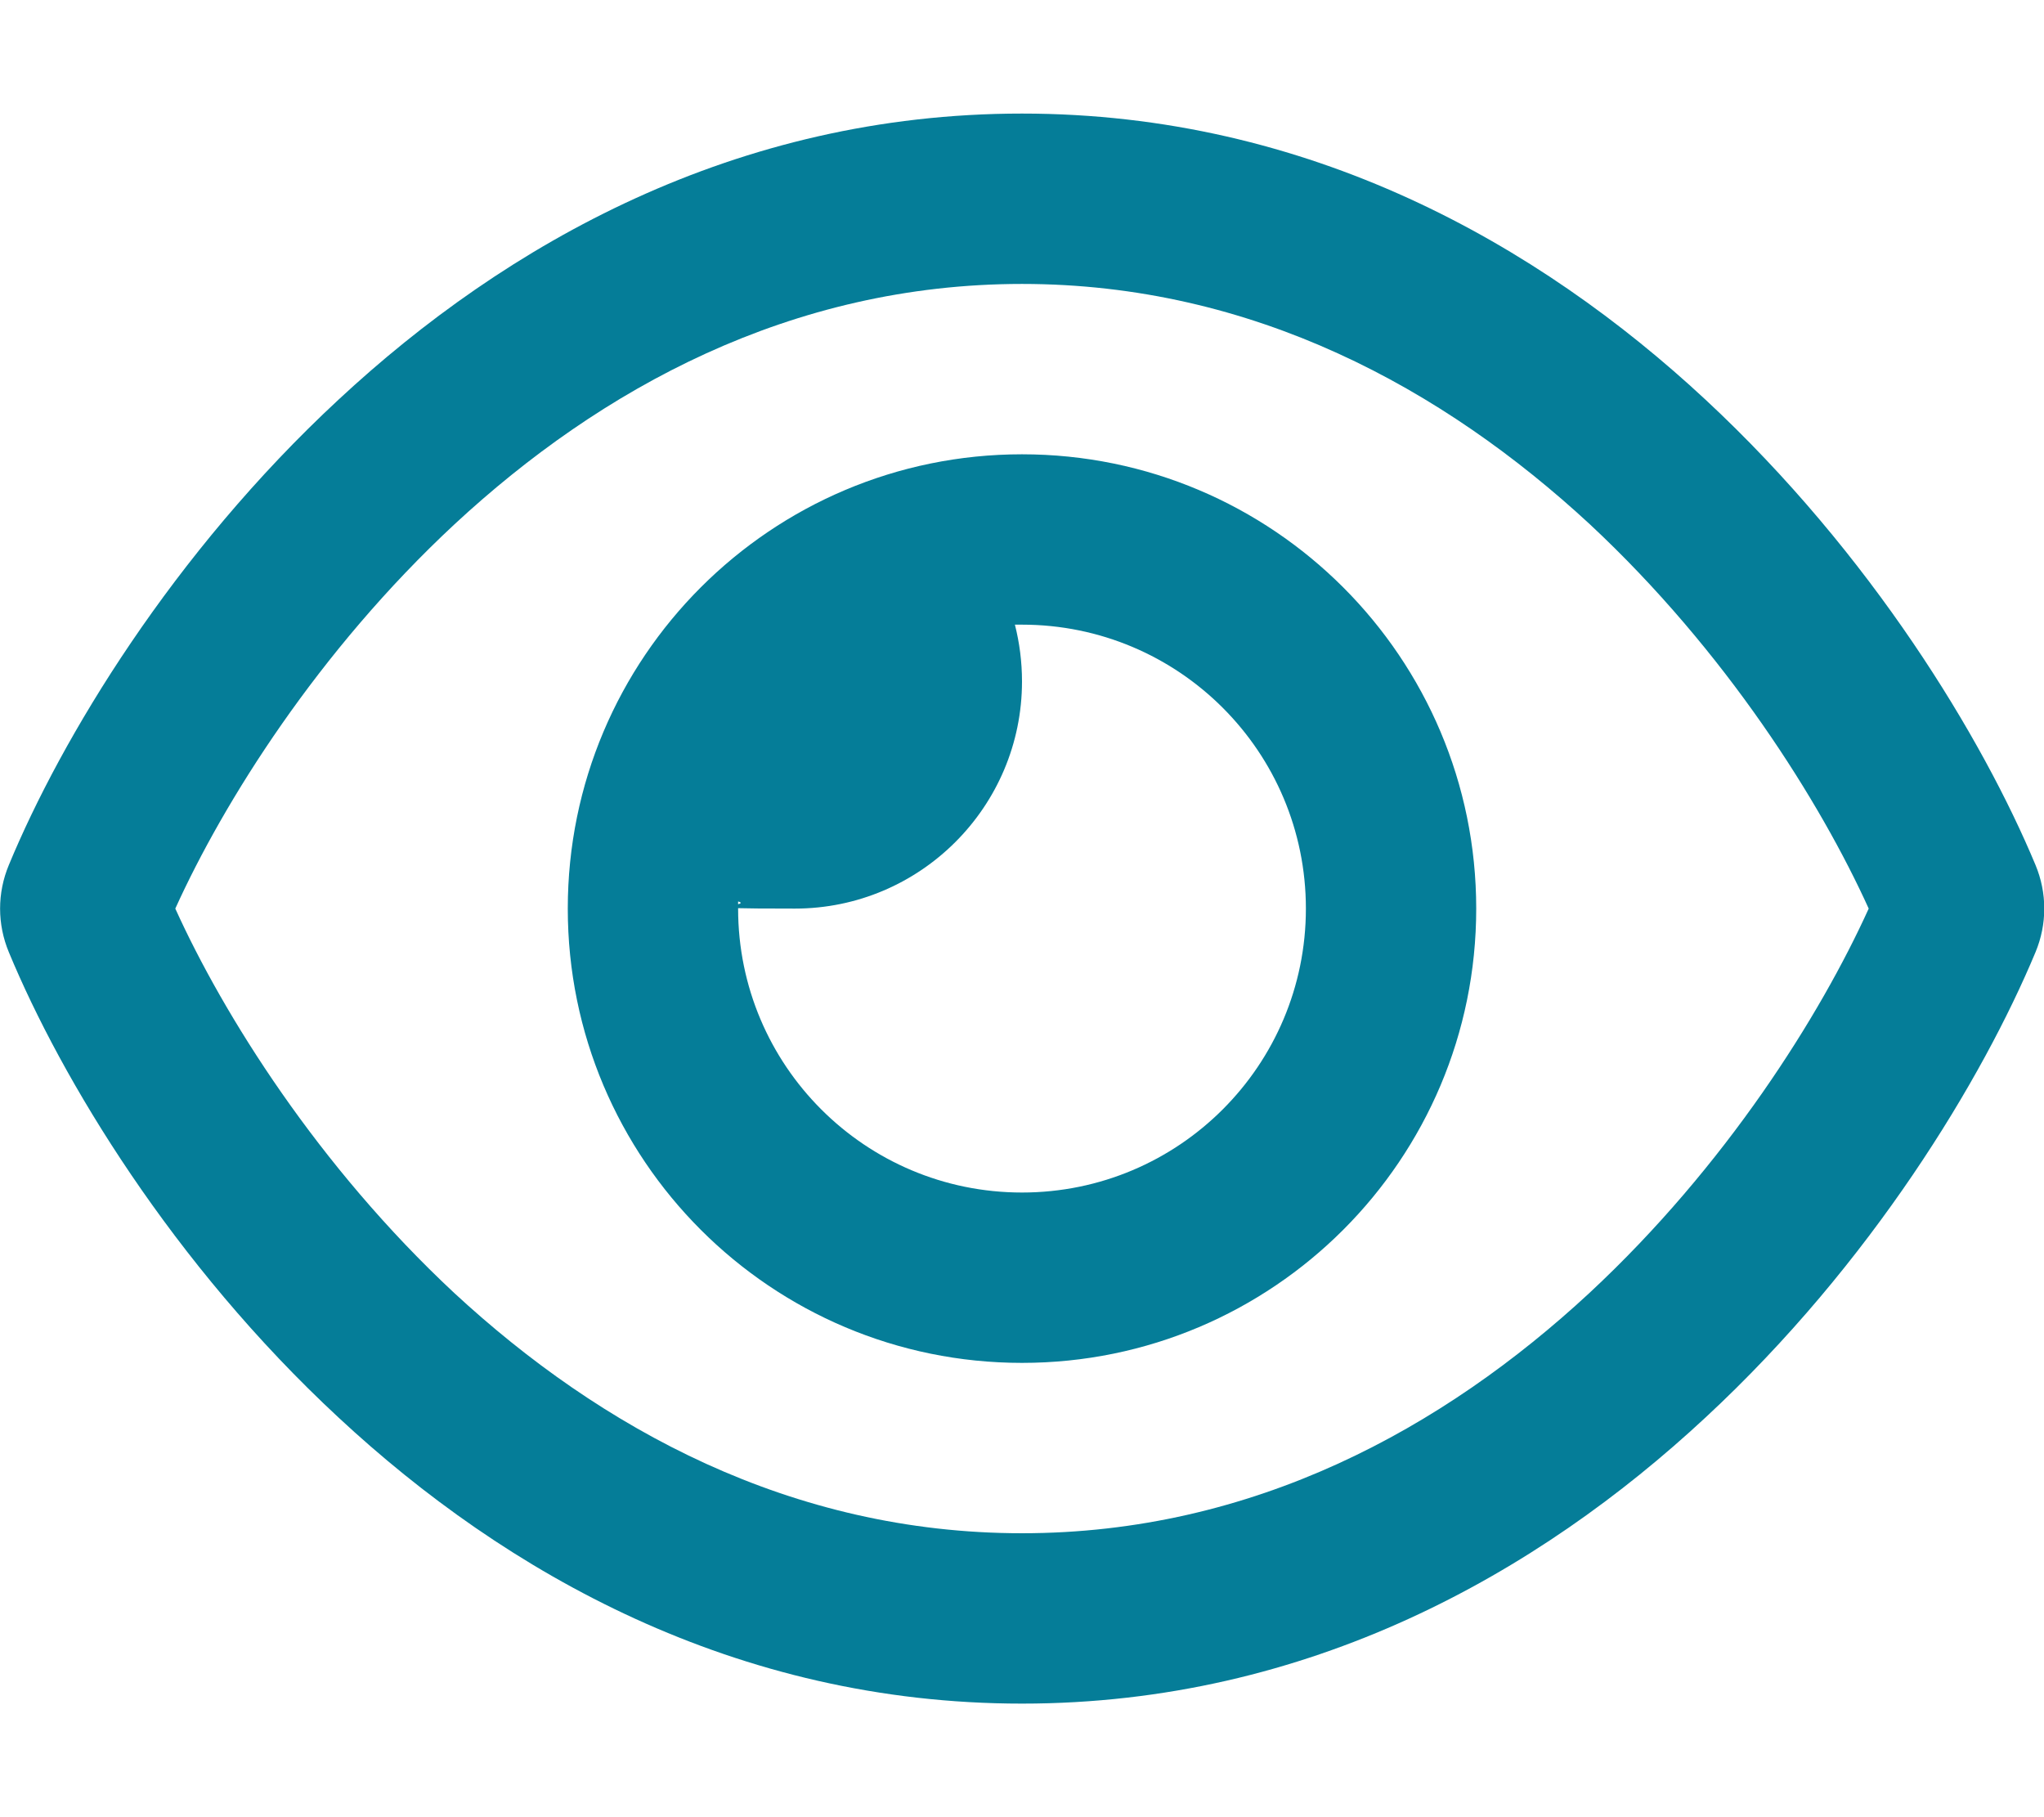
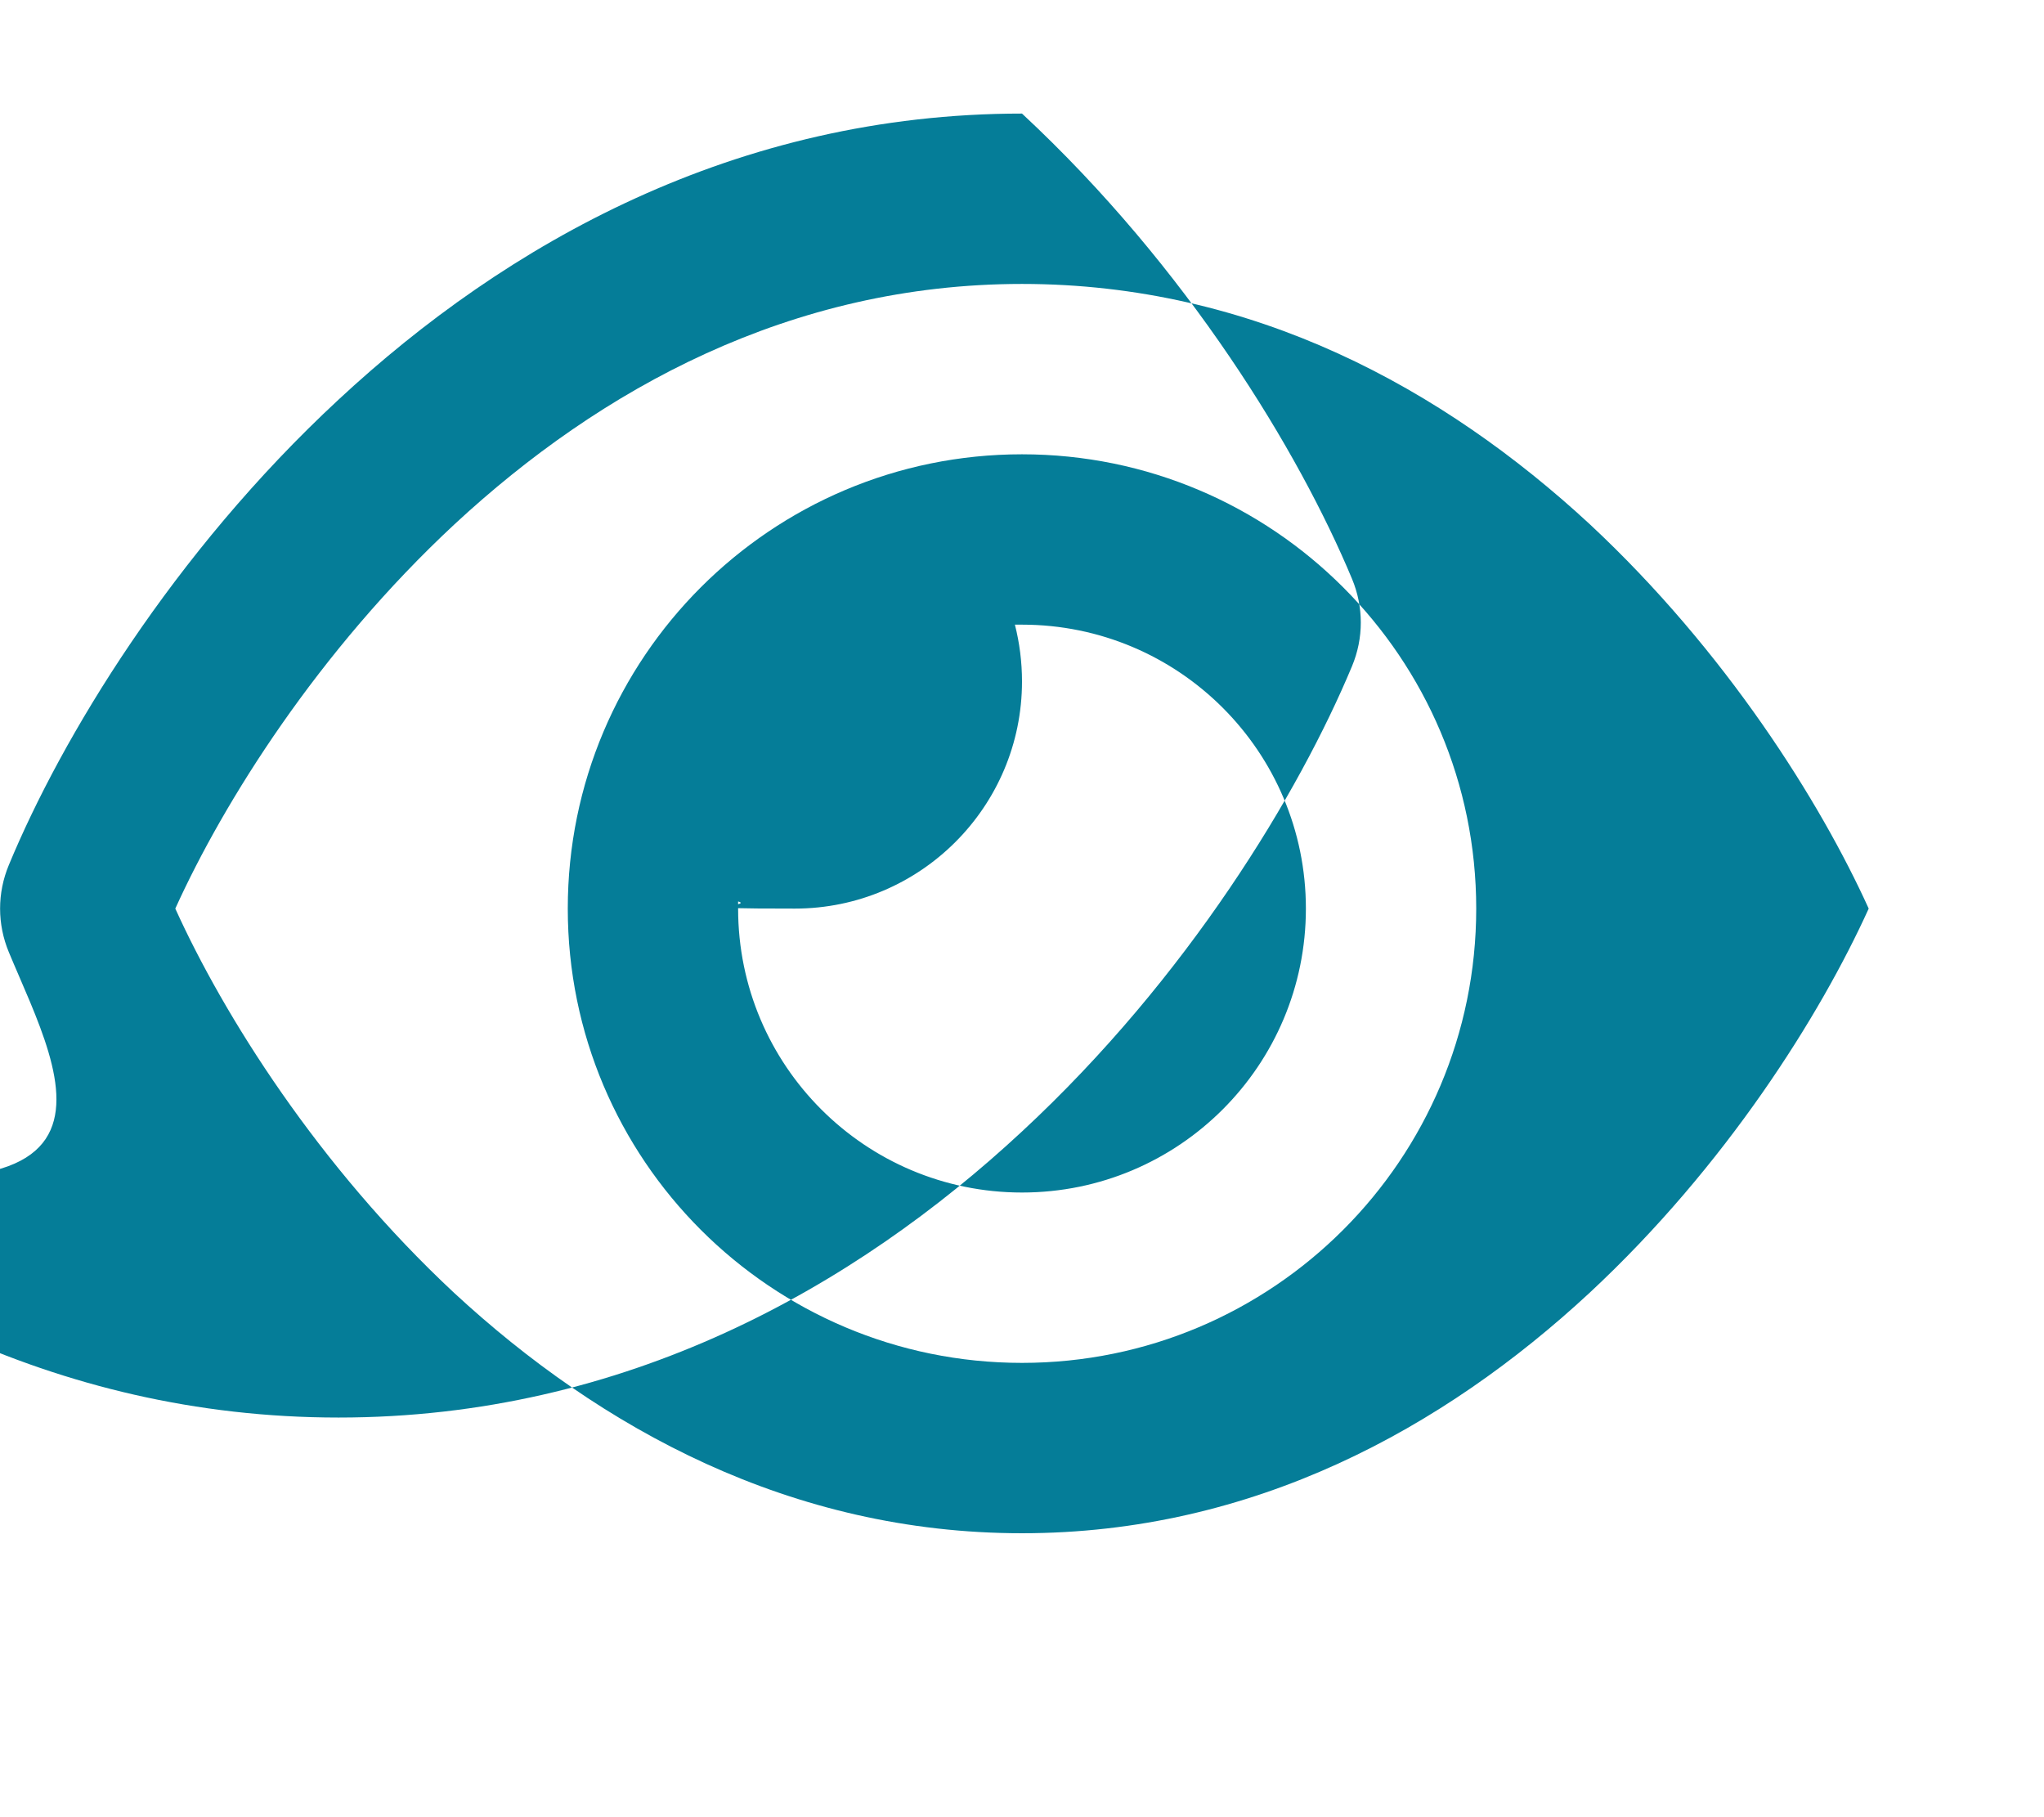
<svg xmlns="http://www.w3.org/2000/svg" id="Layer_1" version="1.1" viewBox="0 0 576 512">
  <defs>
    <style>
      .st0 {
        fill: #057d98;
      }
    </style>
  </defs>
-   <path class="st0" d="M288,80c-65.2,0-118.8,29.6-159.9,67.7-38.5,35.8-65.1,78.3-78.7,108.3,13.6,30,40.2,72.5,78.6,108.3,41.2,38.1,94.8,67.7,160,67.7s118.8-29.6,159.9-67.7c38.5-35.8,65.1-78.3,78.7-108.3-13.6-30-40.2-72.5-78.6-108.3-41.2-38.1-94.8-67.7-160-67.7ZM95.4,112.6c47.1-43.8,111.8-80.6,192.6-80.6s145.5,36.8,192.6,80.6c46.8,43.5,78.1,95.4,93,131.1,3.3,7.9,3.3,16.7,0,24.6-14.9,35.7-46.2,87.7-93,131.1-47.1,43.8-111.8,80.6-192.6,80.6s-145.5-36.8-192.6-80.6C48.6,356,17.3,304,2.5,268.3c-3.3-7.9-3.3-16.7,0-24.6,14.8-35.7,46.1-87.7,92.9-131.1ZM288,336c44.2,0,80-35.8,80-80s-35.8-80-80-80h-2c1.3,5.1,2,10.5,2,16,0,35.3-28.7,64-64,64s-10.9-.7-16-2v2c0,44.2,35.8,80,80,80ZM288,128c70.7,0,128,57.3,128,128s-57.3,128-128,128-128-57.3-128-128,57.3-128,128-128Z" />
+   <path class="st0" d="M288,80c-65.2,0-118.8,29.6-159.9,67.7-38.5,35.8-65.1,78.3-78.7,108.3,13.6,30,40.2,72.5,78.6,108.3,41.2,38.1,94.8,67.7,160,67.7s118.8-29.6,159.9-67.7c38.5-35.8,65.1-78.3,78.7-108.3-13.6-30-40.2-72.5-78.6-108.3-41.2-38.1-94.8-67.7-160-67.7ZM95.4,112.6c47.1-43.8,111.8-80.6,192.6-80.6c46.8,43.5,78.1,95.4,93,131.1,3.3,7.9,3.3,16.7,0,24.6-14.9,35.7-46.2,87.7-93,131.1-47.1,43.8-111.8,80.6-192.6,80.6s-145.5-36.8-192.6-80.6C48.6,356,17.3,304,2.5,268.3c-3.3-7.9-3.3-16.7,0-24.6,14.8-35.7,46.1-87.7,92.9-131.1ZM288,336c44.2,0,80-35.8,80-80s-35.8-80-80-80h-2c1.3,5.1,2,10.5,2,16,0,35.3-28.7,64-64,64s-10.9-.7-16-2v2c0,44.2,35.8,80,80,80ZM288,128c70.7,0,128,57.3,128,128s-57.3,128-128,128-128-57.3-128-128,57.3-128,128-128Z" />
</svg>